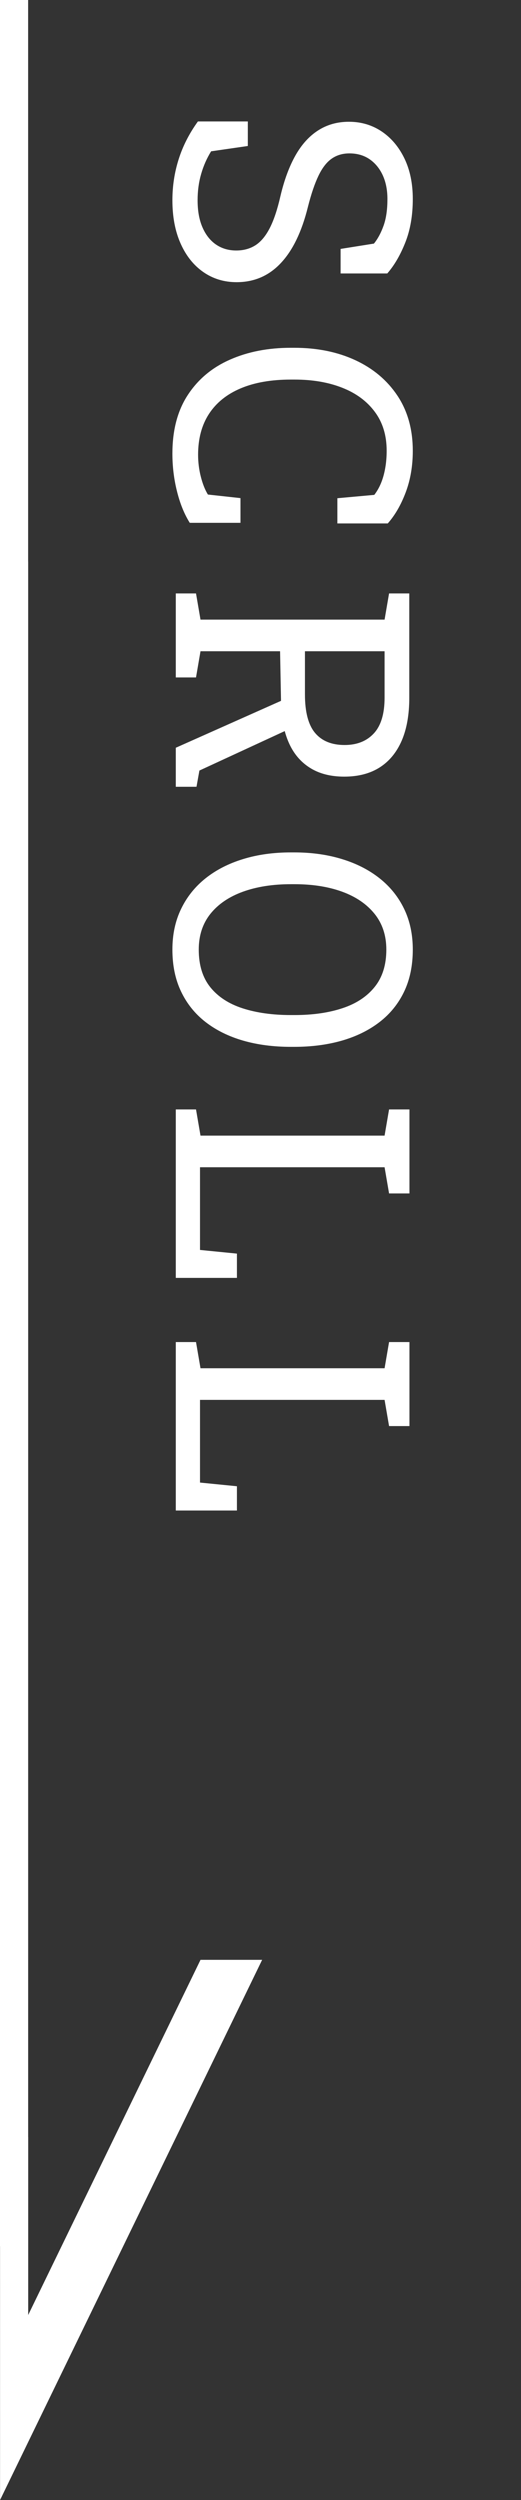
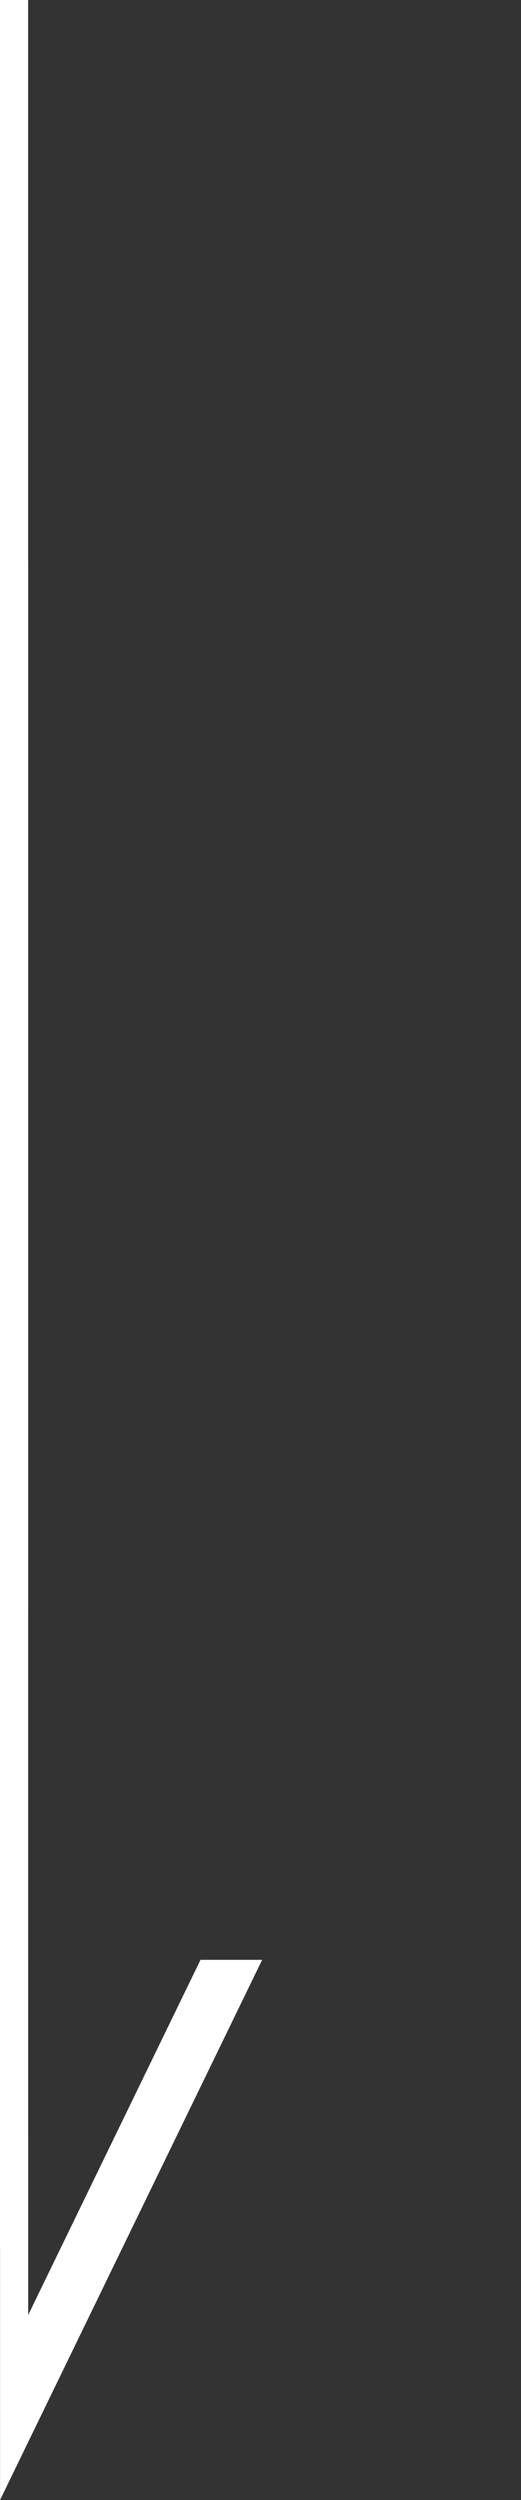
<svg xmlns="http://www.w3.org/2000/svg" viewBox="99.836 19.308 95.124 456.177">
  <rect x="99.836" y="19.308" width="95.124" height="456.177" fill="#333333" stroke="none" />
  <path d="M 99.847 475.485 L 99.847 429.206 L 99.836 429.206 L 99.836 19.308 L 104.971 19.308 L 104.971 313.168 L 104.968 313.168 L 104.968 376.9 L 104.976 376.9 L 104.976 409.271 L 104.983 409.271 L 104.983 441.73 L 136.446 376.922 L 147.697 376.922 Z M 104.976 376.9 L 104.976 121.774 L 104.984 121.774 L 104.984 376.9 Z" style="fill: rgb(255, 255, 255);" />
-   <path d="M 266.568 94.381 C 263.975 94.381 261.475 93.998 259.068 93.231 C 256.668 92.471 254.375 91.301 252.188 89.721 L 252.188 80.611 L 256.668 80.611 L 257.638 87.311 C 258.905 88.098 260.281 88.704 261.768 89.131 C 263.255 89.564 264.855 89.781 266.568 89.781 C 268.521 89.781 270.178 89.481 271.538 88.881 C 272.898 88.288 273.938 87.464 274.658 86.411 C 275.378 85.351 275.738 84.121 275.738 82.721 C 275.738 81.408 275.428 80.254 274.808 79.261 C 274.181 78.261 273.151 77.388 271.718 76.641 C 270.278 75.888 268.318 75.228 265.838 74.661 C 262.911 73.974 260.435 73.061 258.408 71.921 C 256.388 70.781 254.858 69.394 253.818 67.761 C 252.771 66.128 252.248 64.258 252.248 62.151 C 252.248 59.924 252.838 57.931 254.018 56.171 C 255.198 54.418 256.845 53.031 258.958 52.011 C 261.065 50.998 263.525 50.491 266.338 50.491 C 269.325 50.491 271.965 50.944 274.258 51.851 C 276.558 52.758 278.448 53.858 279.928 55.151 L 279.928 63.671 L 275.448 63.671 L 274.478 57.581 C 273.605 56.874 272.511 56.288 271.198 55.821 C 269.891 55.354 268.271 55.121 266.338 55.121 C 264.698 55.121 263.251 55.408 261.998 55.981 C 260.751 56.561 259.775 57.368 259.068 58.401 C 258.368 59.434 258.018 60.654 258.018 62.061 C 258.018 63.294 258.335 64.368 258.968 65.281 C 259.601 66.201 260.638 67.008 262.078 67.701 C 263.511 68.394 265.428 69.044 267.828 69.651 C 272.321 70.764 275.725 72.411 278.038 74.591 C 280.358 76.764 281.518 79.454 281.518 82.661 C 281.518 84.941 280.901 86.968 279.668 88.741 C 278.435 90.508 276.701 91.888 274.468 92.881 C 272.228 93.881 269.595 94.381 266.568 94.381 ZM 312.8 94.381 C 308.52 94.381 304.95 93.441 302.09 91.561 C 299.23 89.688 297.083 87.121 295.65 83.861 C 294.21 80.601 293.49 76.898 293.49 72.751 L 293.49 72.141 C 293.49 67.961 294.243 64.244 295.75 60.991 C 297.256 57.738 299.413 55.174 302.22 53.301 C 305.033 51.428 308.393 50.491 312.3 50.491 C 315.053 50.491 317.573 50.921 319.86 51.781 C 322.146 52.641 324.04 53.734 325.54 55.061 L 325.54 64.261 L 320.94 64.261 L 320.33 57.521 C 319.703 57.034 318.986 56.624 318.18 56.291 C 317.366 55.958 316.466 55.704 315.48 55.531 C 314.493 55.351 313.423 55.261 312.27 55.261 C 309.476 55.261 307.113 55.981 305.18 57.421 C 303.246 58.854 301.783 60.831 300.79 63.351 C 299.79 65.871 299.29 68.781 299.29 72.081 L 299.29 72.751 C 299.29 76.331 299.823 79.384 300.89 81.911 C 301.956 84.438 303.51 86.368 305.55 87.701 C 307.59 89.028 310.076 89.691 313.01 89.691 C 314.376 89.691 315.713 89.524 317.02 89.191 C 318.326 88.858 319.41 88.428 320.27 87.901 L 320.92 81.951 L 325.43 81.951 L 325.43 91.211 C 323.83 92.211 321.916 92.988 319.69 93.541 C 317.463 94.101 315.166 94.381 312.8 94.381 ZM 353.642 93.761 L 338.312 93.761 L 338.312 90.071 L 343.092 89.251 L 343.092 55.641 L 338.312 54.821 L 338.312 51.131 L 357.332 51.131 C 360.432 51.131 363.052 51.594 365.192 52.521 C 367.332 53.454 368.959 54.798 370.072 56.551 C 371.185 58.311 371.742 60.461 371.742 63.001 C 371.742 65.501 371.199 67.601 370.112 69.301 C 369.032 71.001 367.495 72.284 365.502 73.151 C 363.509 74.018 361.145 74.481 358.412 74.541 L 348.862 74.721 L 348.862 89.251 L 353.642 90.071 L 353.642 93.761 Z M 373.592 93.761 L 366.472 93.761 L 356.982 72.461 L 362.752 72.401 L 370.632 89.451 L 373.592 89.981 L 373.592 93.761 Z M 348.862 55.641 L 348.862 70.181 L 356.742 70.181 C 359.962 70.181 362.305 69.564 363.772 68.331 C 365.239 67.098 365.972 65.301 365.972 62.941 C 365.972 60.694 365.269 58.918 363.862 57.611 C 362.455 56.298 360.279 55.641 357.332 55.641 L 348.862 55.641 ZM 403.298 94.381 C 400.538 94.381 398.064 93.851 395.878 92.791 C 393.691 91.738 391.831 90.251 390.298 88.331 C 388.764 86.404 387.594 84.121 386.788 81.481 C 385.974 78.848 385.568 75.938 385.568 72.751 L 385.568 72.141 C 385.568 68.974 385.974 66.068 386.788 63.421 C 387.594 60.774 388.764 58.484 390.298 56.551 C 391.831 54.618 393.691 53.124 395.878 52.071 C 398.064 51.018 400.538 50.491 403.298 50.491 C 406.204 50.491 408.761 51.018 410.968 52.071 C 413.174 53.124 415.024 54.618 416.518 56.551 C 418.011 58.484 419.141 60.774 419.908 63.421 C 420.668 66.068 421.048 68.974 421.048 72.141 L 421.048 72.751 C 421.048 75.938 420.668 78.848 419.908 81.481 C 419.141 84.121 418.011 86.404 416.518 88.331 C 415.024 90.251 413.174 91.738 410.968 92.791 C 408.761 93.851 406.204 94.381 403.298 94.381 Z M 403.298 89.571 C 406.124 89.571 408.414 88.868 410.168 87.461 C 411.914 86.054 413.198 84.088 414.018 81.561 C 414.838 79.028 415.248 76.091 415.248 72.751 L 415.248 72.081 C 415.248 68.761 414.831 65.848 413.998 63.341 C 413.171 60.828 411.878 58.864 410.118 57.451 C 408.358 56.031 406.084 55.321 403.298 55.321 C 400.738 55.321 398.568 56.034 396.788 57.461 C 395.014 58.888 393.668 60.854 392.748 63.361 C 391.828 65.874 391.368 68.781 391.368 72.081 L 391.368 72.751 C 391.368 76.071 391.828 78.998 392.748 81.531 C 393.668 84.058 395.014 86.031 396.788 87.451 C 398.568 88.864 400.738 89.571 403.298 89.571 ZM 463.207 93.761 L 432.467 93.761 L 432.467 90.071 L 437.247 89.251 L 437.247 55.641 L 432.467 54.821 L 432.467 51.101 L 437.247 51.101 L 443.017 51.101 L 447.797 51.101 L 447.797 54.821 L 443.017 55.641 L 443.017 89.341 L 458.107 89.341 L 458.777 82.601 L 463.207 82.601 L 463.207 93.761 ZM 505.656 93.761 L 474.916 93.761 L 474.916 90.071 L 479.696 89.251 L 479.696 55.641 L 474.916 54.821 L 474.916 51.101 L 479.696 51.101 L 485.466 51.101 L 490.246 51.101 L 490.246 54.821 L 485.466 55.641 L 485.466 89.341 L 500.556 89.341 L 501.226 82.601 L 505.656 82.601 L 505.656 93.761 Z" transform="matrix(0, 1, -1, 0, 225.694, -210.721)" style="fill: rgb(255, 255, 255); white-space: pre;" />
</svg>